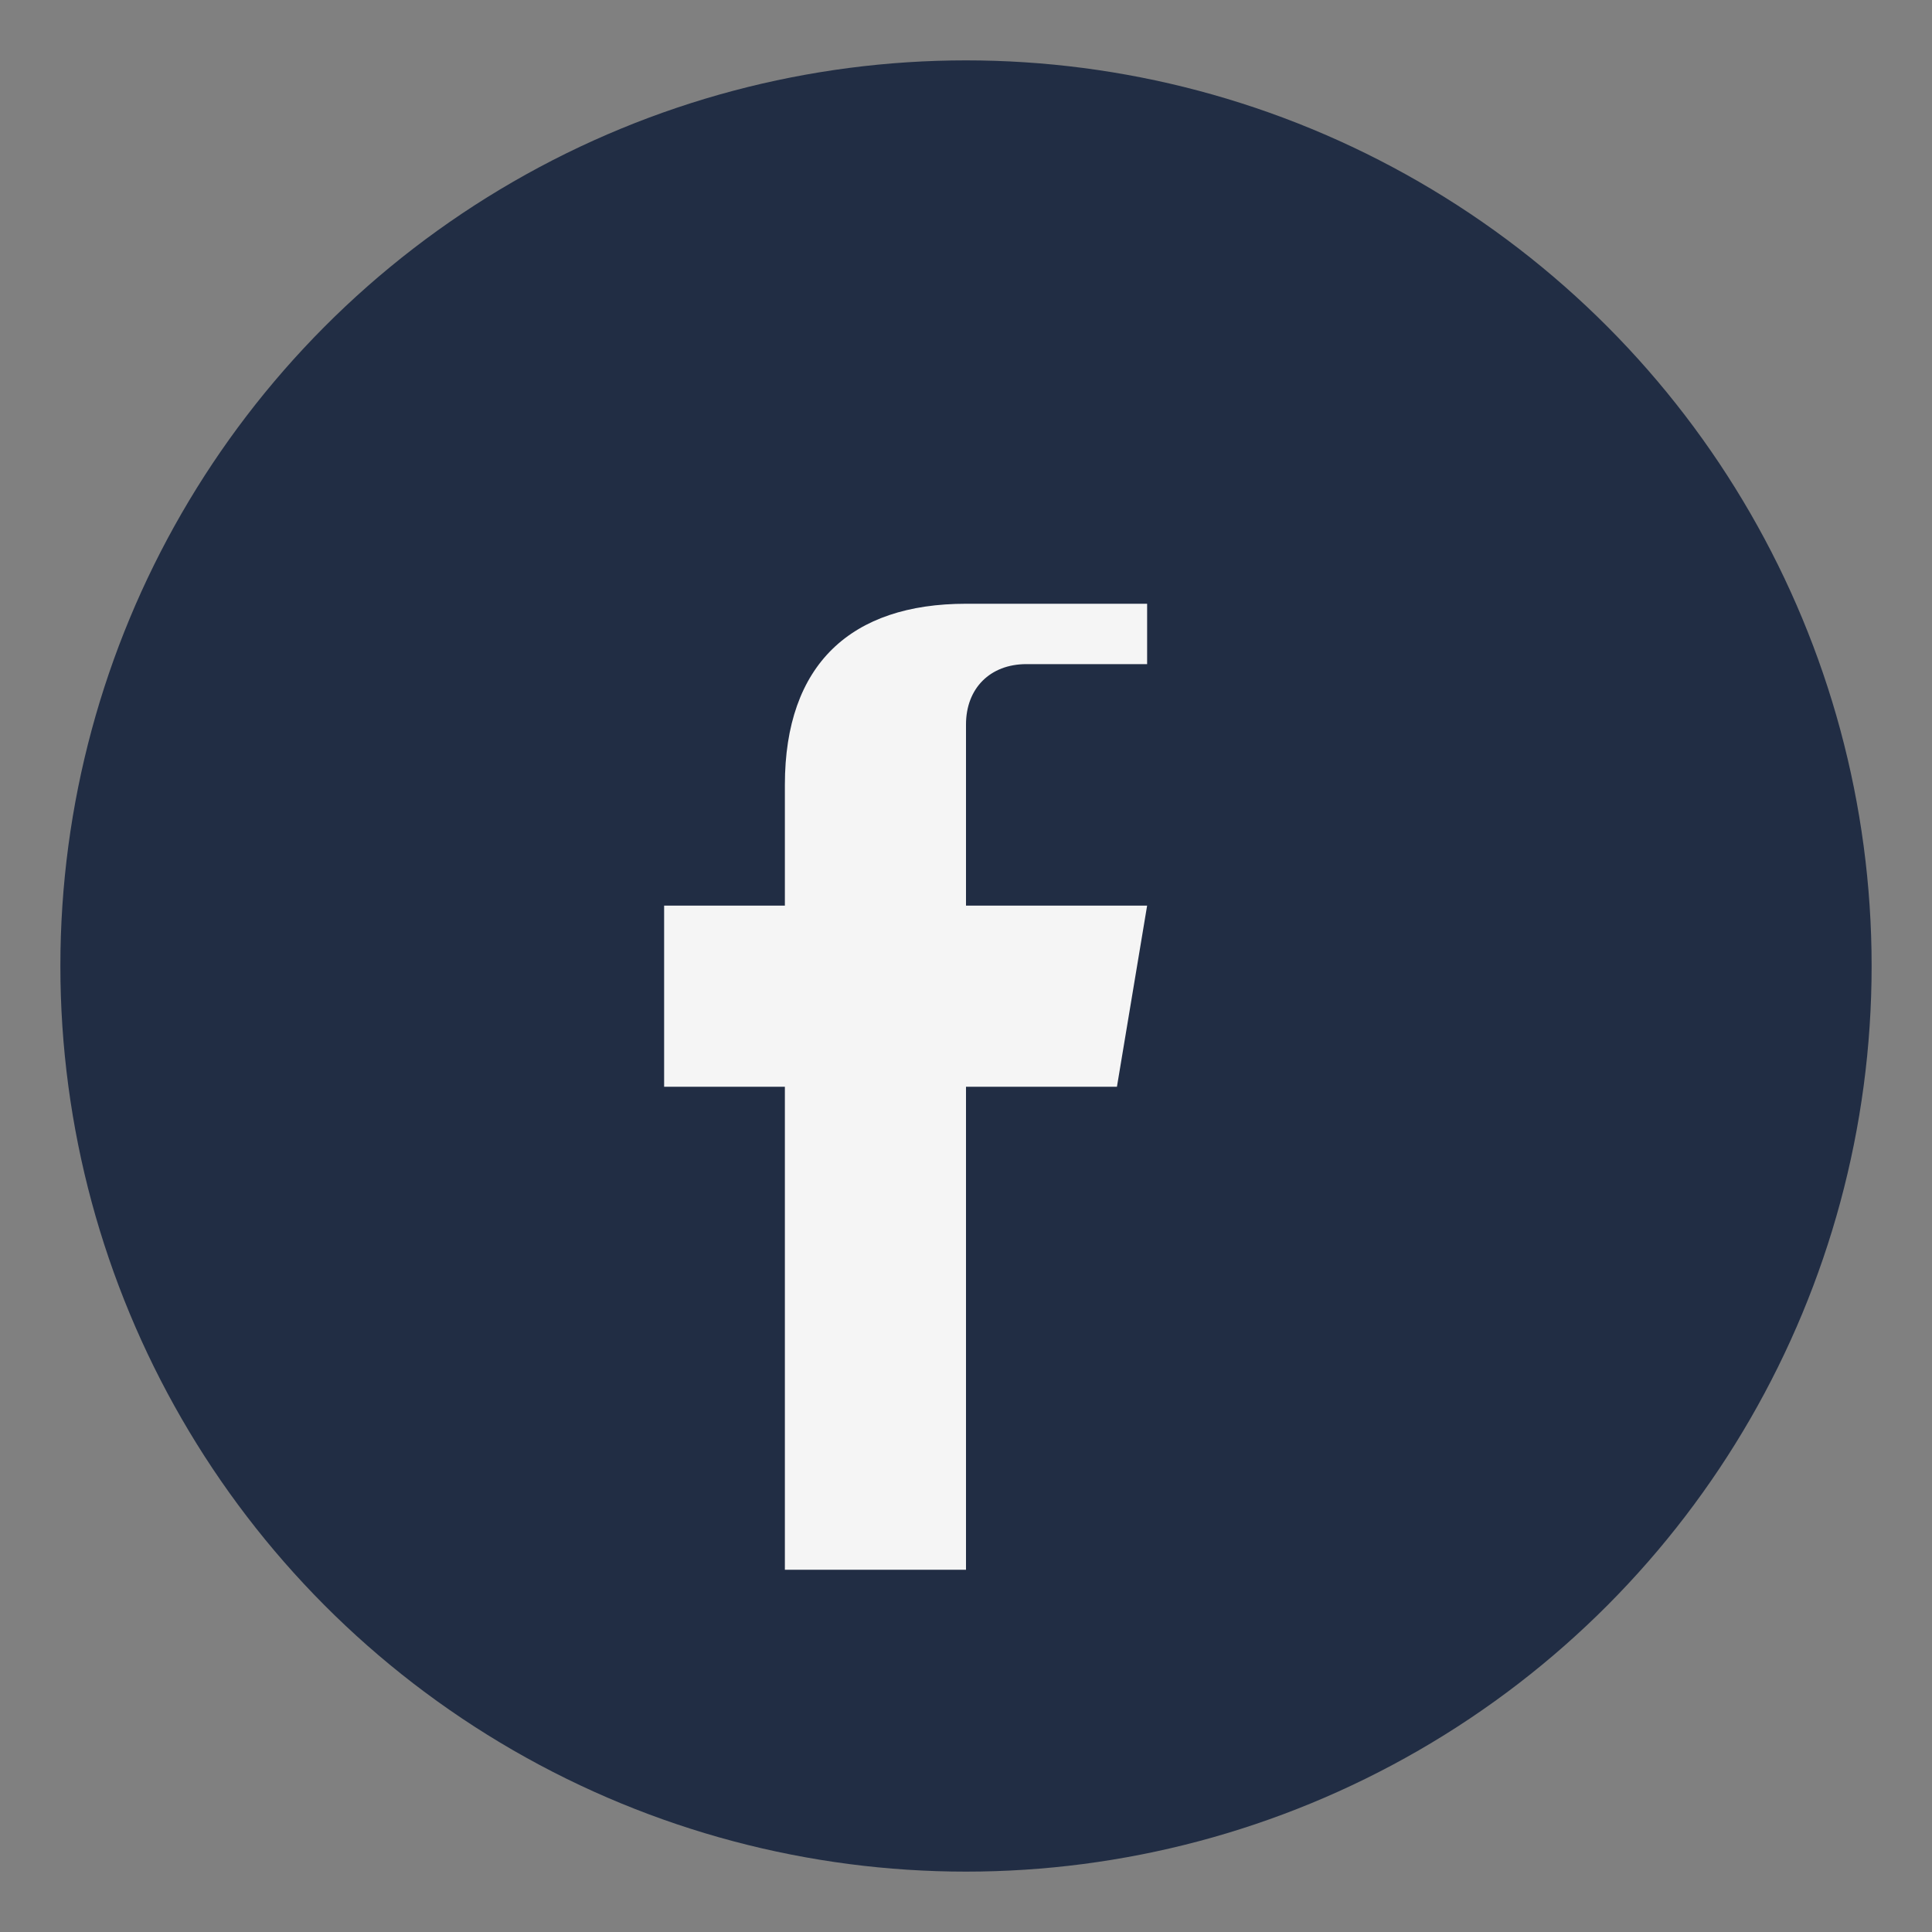
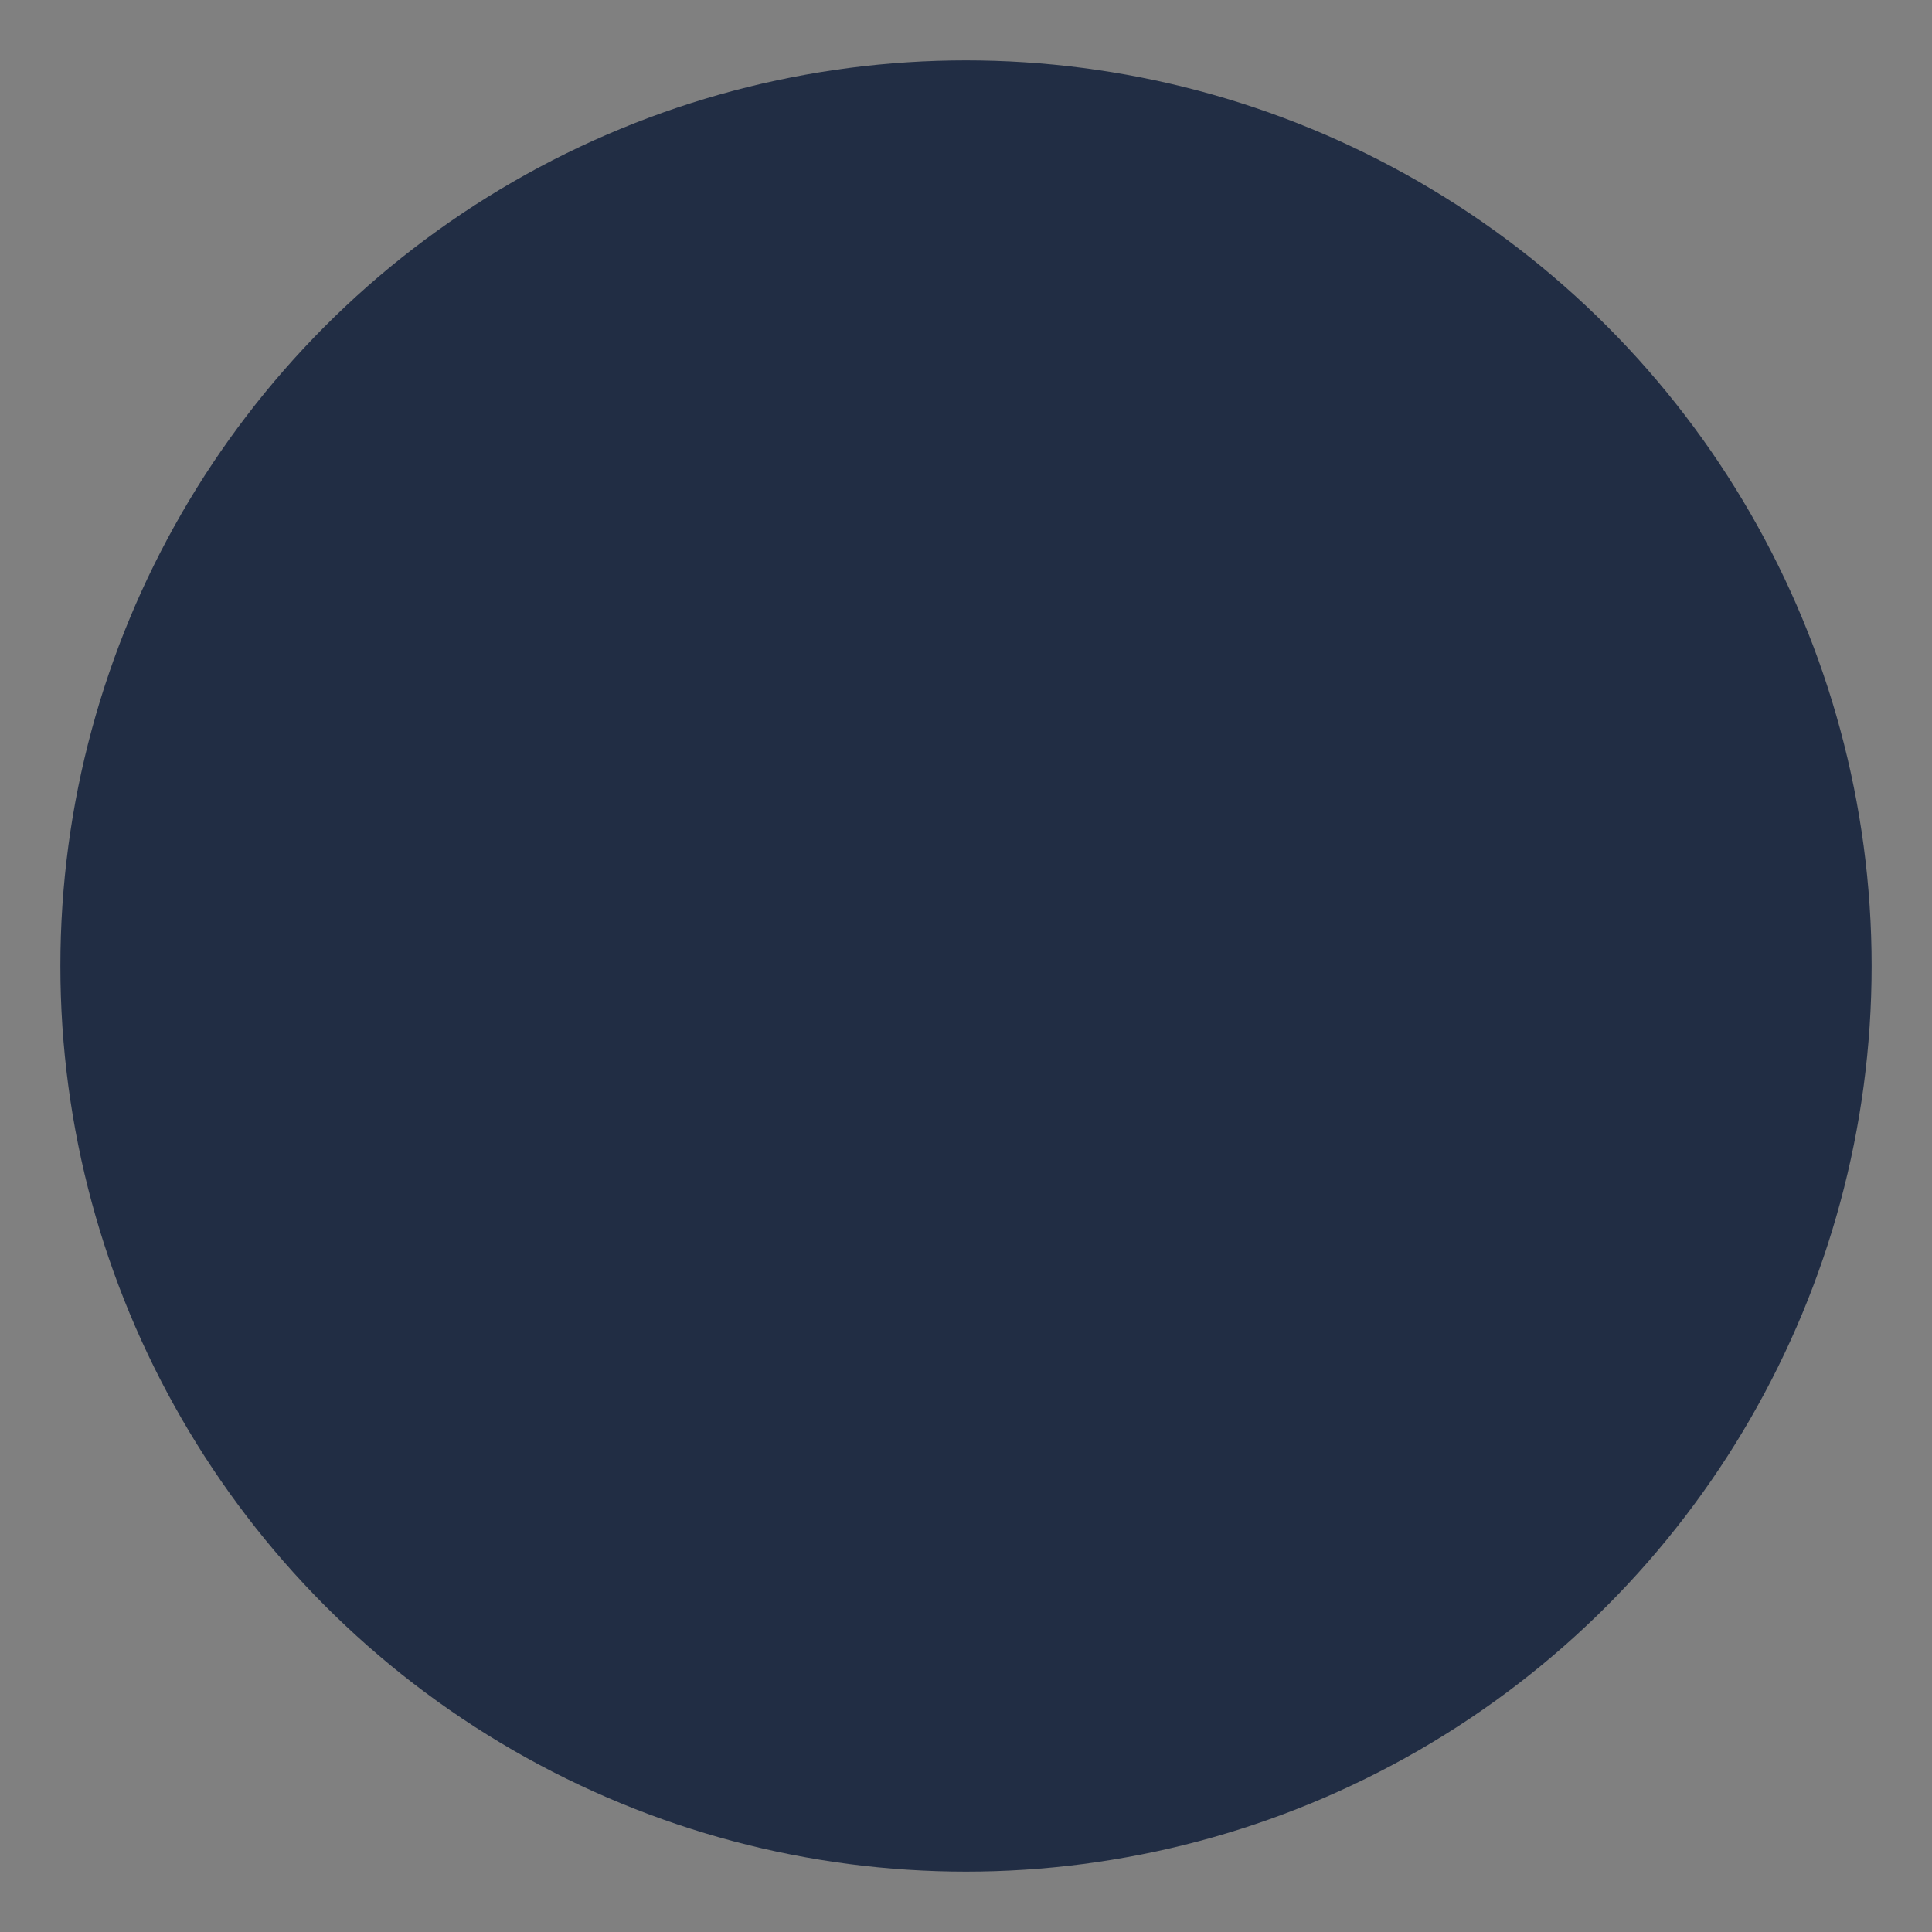
<svg xmlns="http://www.w3.org/2000/svg" width="32" height="32" viewBox="0 0 32 32">
  <rect x="0" y="0" width="32" height="32" fill="#808080" stroke="none" />
  <circle cx="16" cy="16" r="15" fill="#212D44" />
-   <path d="M19 11h-2c-.6 0-1 .4-1 1v3h3l-.5 3H16v8h-3v-8H11v-3h2v-2c0-2 1.1-3 3-3h3v3z" fill="#F5F5F5" />
</svg>